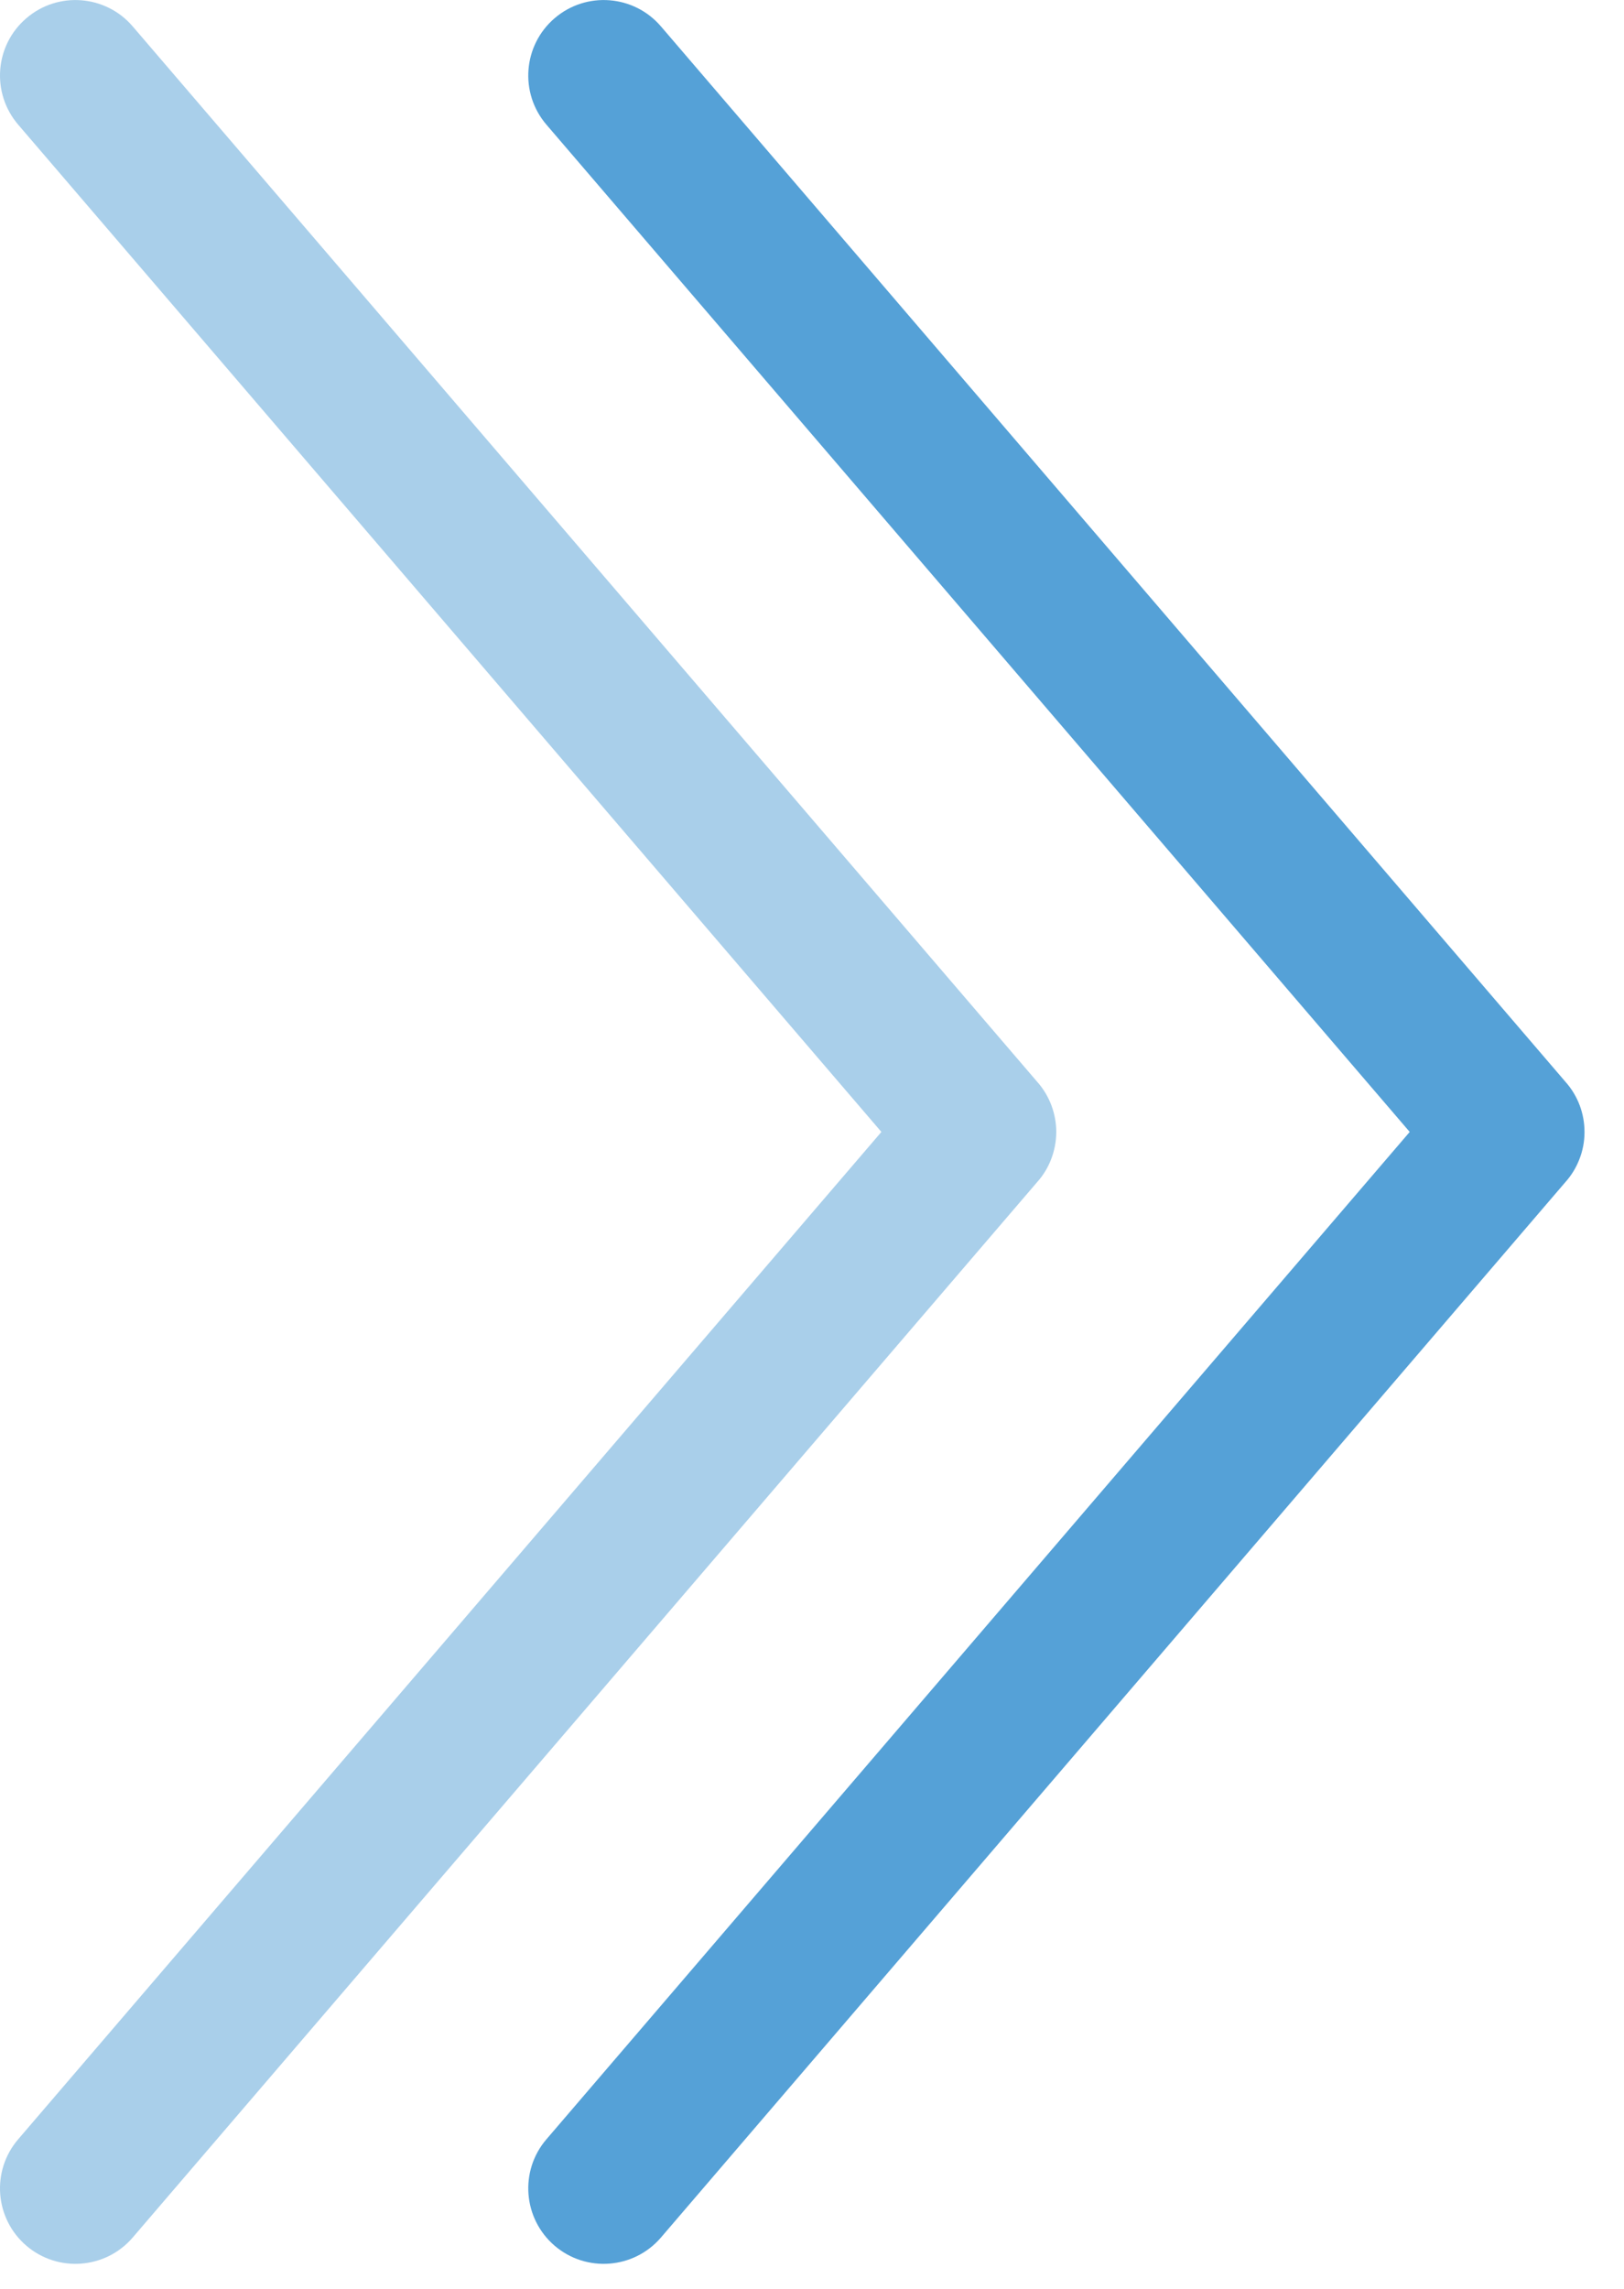
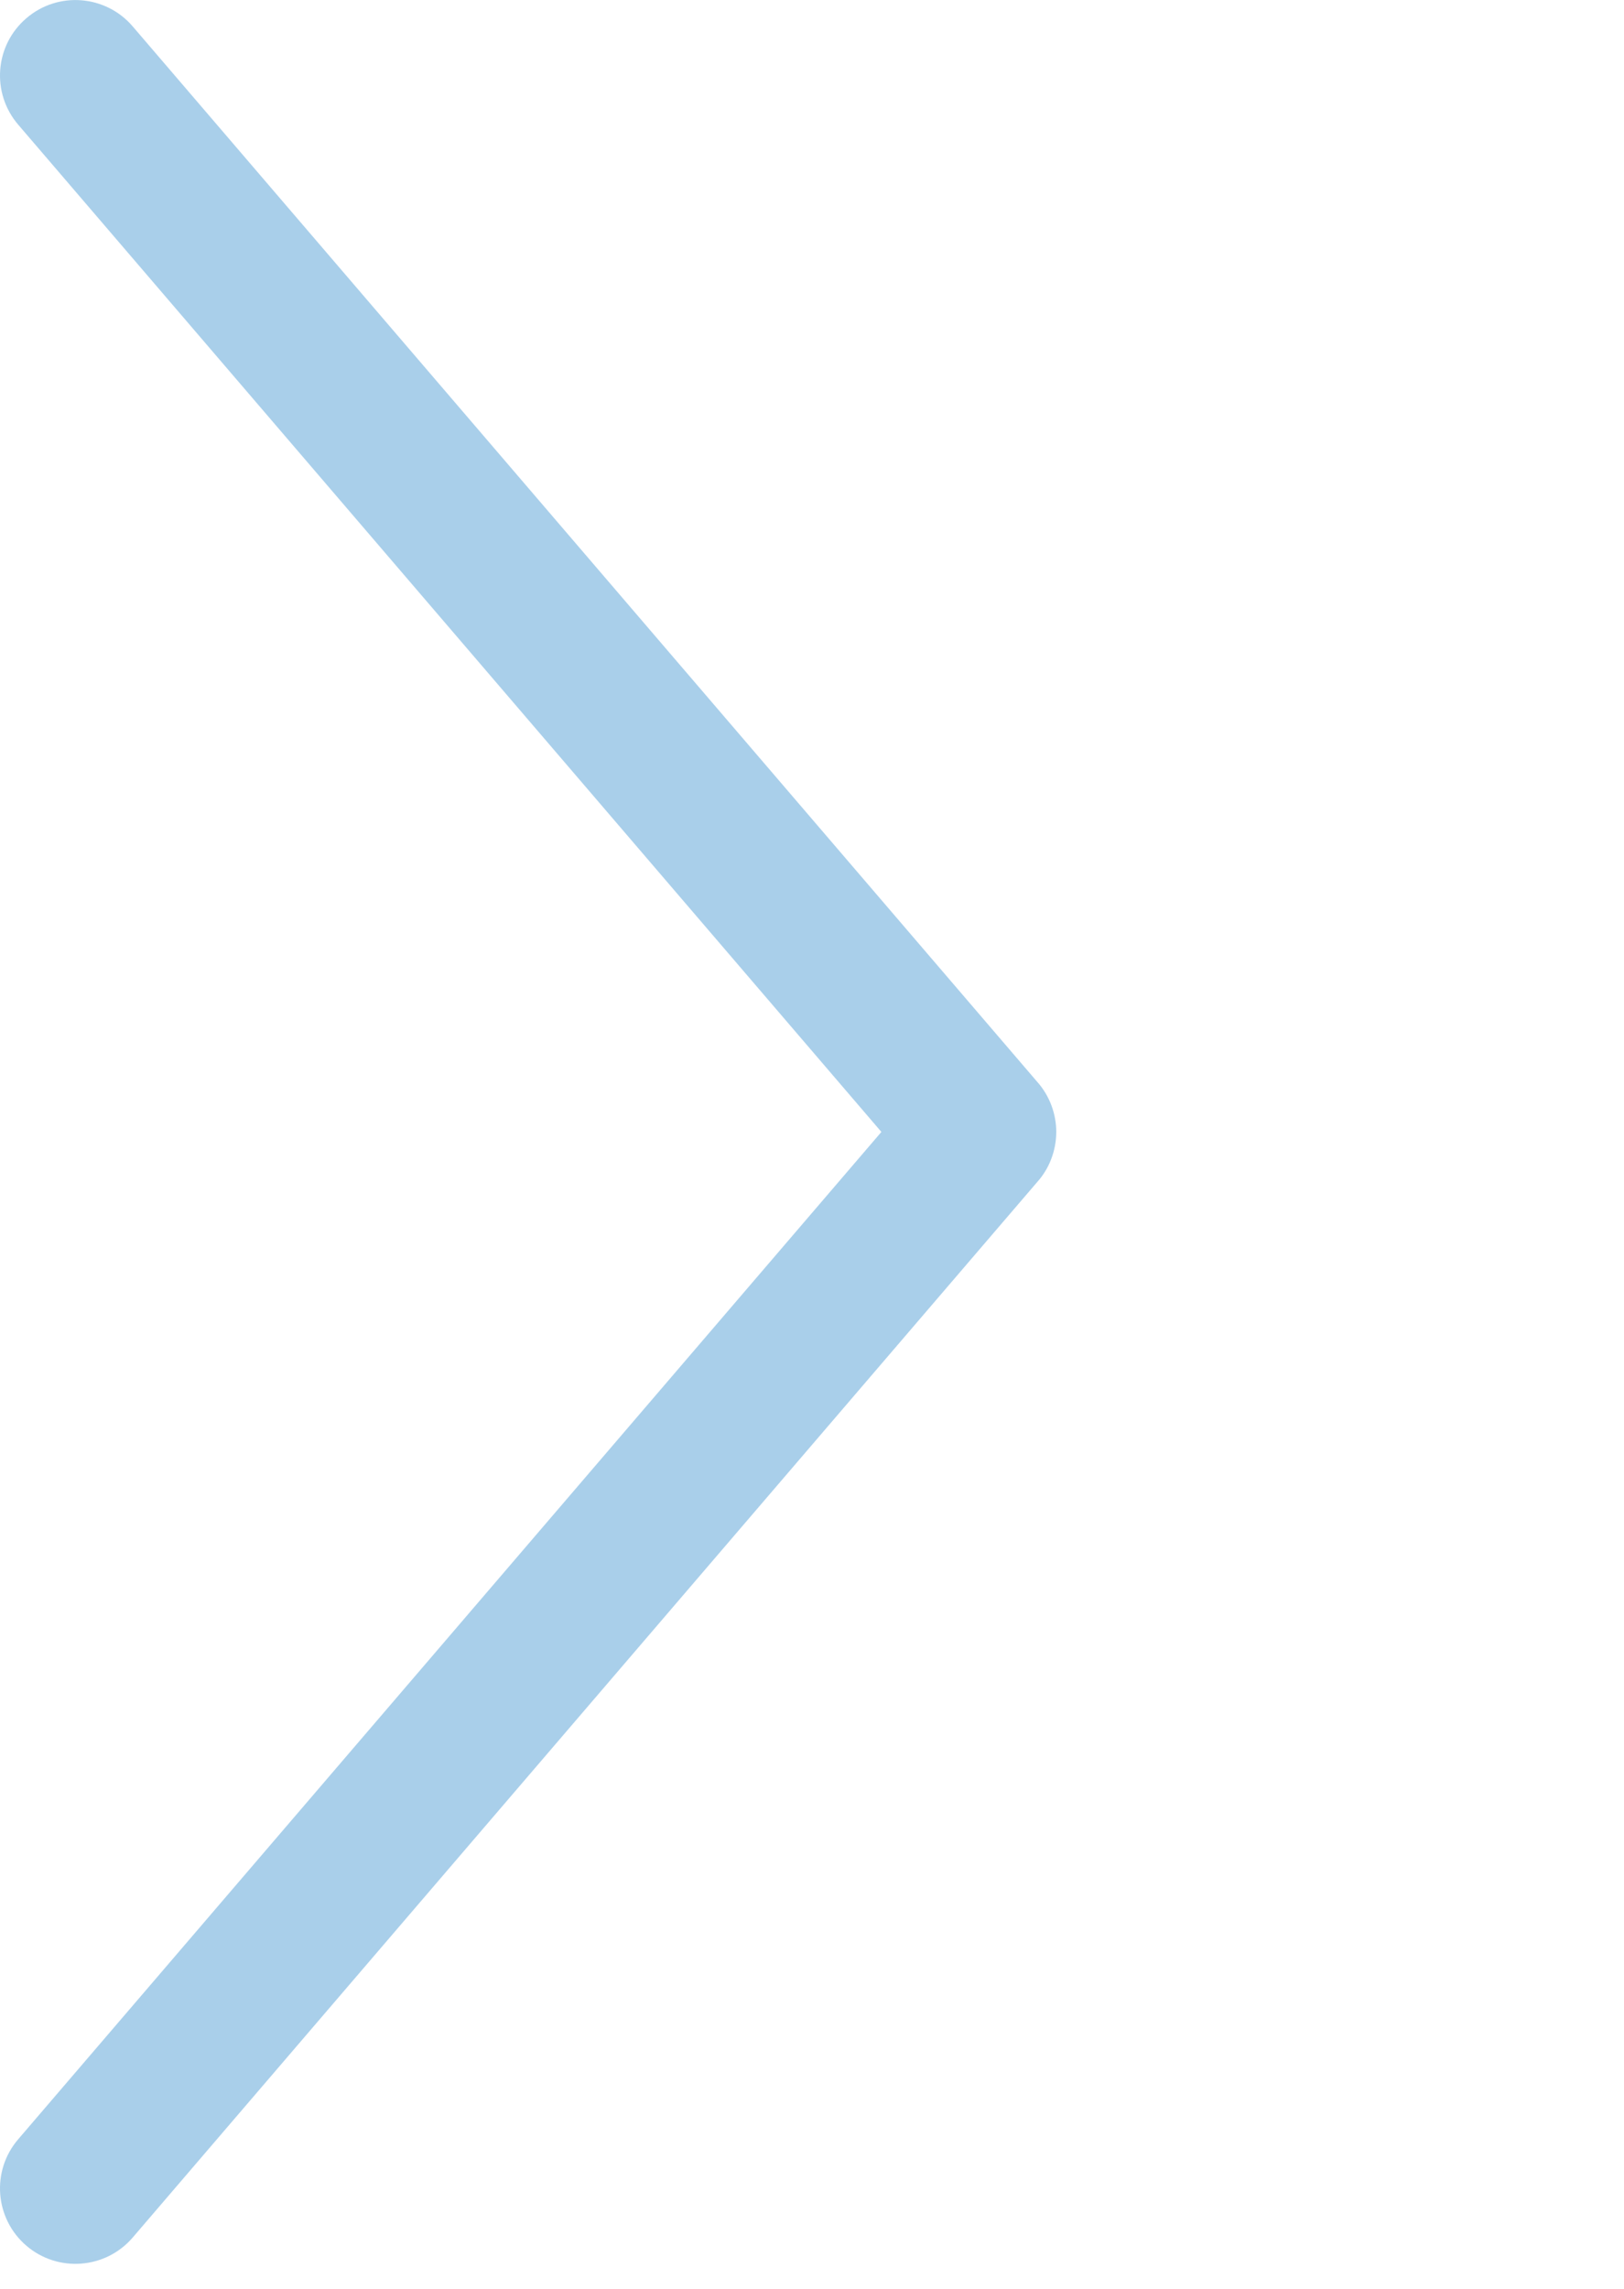
<svg xmlns="http://www.w3.org/2000/svg" width="22" height="31" viewBox="0 0 22 31" fill="none">
-   <path fill-rule="evenodd" clip-rule="evenodd" d="M8.954 30.305C8.587 30.733 7.942 30.783 7.513 30.416C7.085 30.048 7.035 29.403 7.402 28.975L19.097 15.331L7.402 1.688C7.035 1.259 7.085 0.614 7.513 0.247C7.942 -0.121 8.587 -0.071 8.954 0.358L21.204 14.649C21.378 14.842 21.466 15.088 21.465 15.334C21.465 15.462 21.441 15.589 21.392 15.71C21.349 15.819 21.286 15.922 21.204 16.013L8.954 30.305Z" fill="#55A1D7" />
  <path opacity="0.5" fill-rule="evenodd" clip-rule="evenodd" d="M1.798 30.305C1.431 30.733 0.785 30.783 0.357 30.416C-0.072 30.048 -0.121 29.403 0.246 28.975L11.94 15.331L0.246 1.688C-0.121 1.259 -0.072 0.614 0.357 0.247C0.785 -0.121 1.431 -0.071 1.798 0.358L14.048 14.649C14.221 14.842 14.309 15.088 14.309 15.334C14.308 15.462 14.284 15.589 14.236 15.71C14.193 15.819 14.13 15.922 14.048 16.013L1.798 30.305Z" fill="#55A1D7" />
</svg>